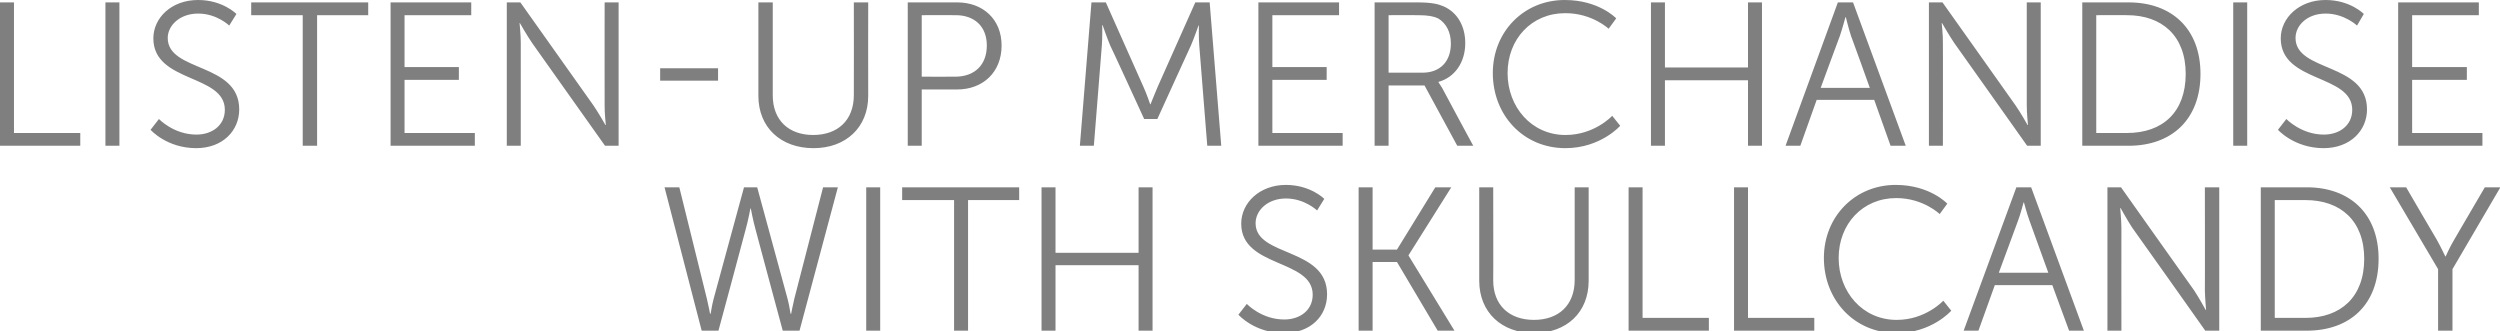
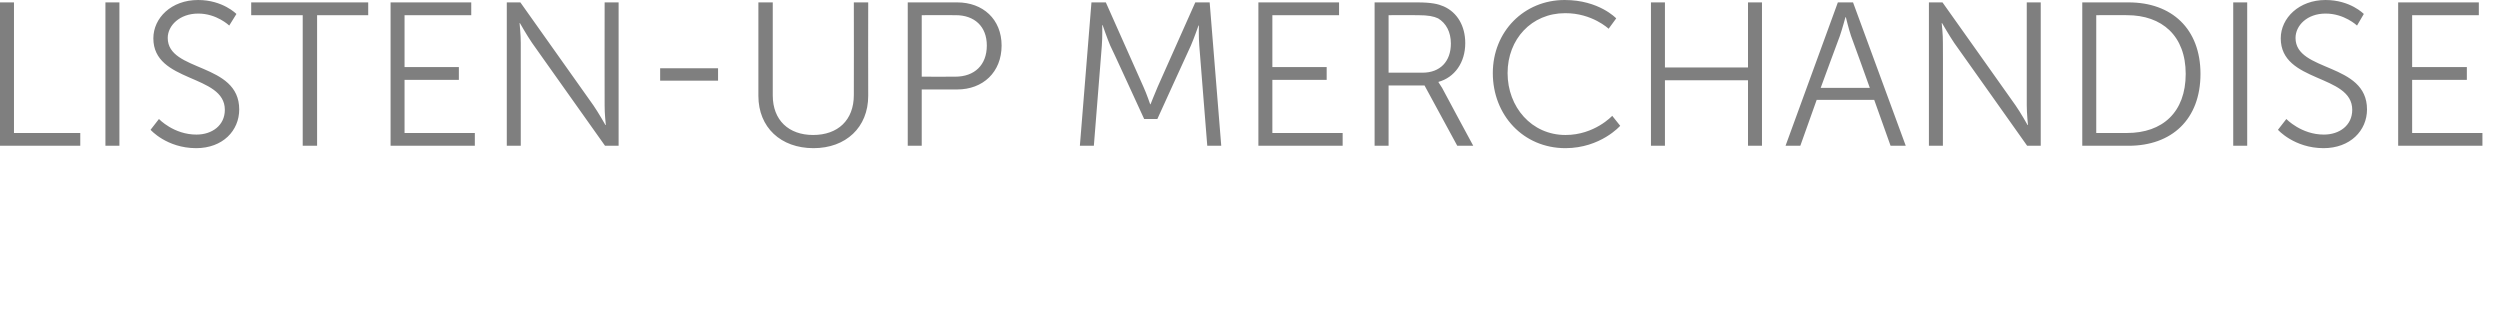
<svg xmlns="http://www.w3.org/2000/svg" version="1.1" style="left: 0.82% !important; width: 99.05% !important;top: 1.7% !important; height79.34% !important;" width="626px" height="83px" viewBox="0 0 626 83">
  <desc>Listen-Up Merchandise with Skullcandy</desc>
  <defs />
  <g id="Polygon38769">
-     <path d="M 187.9 52.2 C 187.9 52.2 187.34 55.25 186.7 57.5 C 186.73 57.54 179.9 82.8 179.9 82.8 L 175.7 82.8 L 166.4 46.9 L 170.1 46.9 C 170.1 46.9 176.99 74.78 177 74.8 C 177.45 76.61 177.8 78.6 177.8 78.6 C 177.8 78.6 177.91 78.6 177.9 78.6 C 178 78.6 178.2 76.6 178.7 74.8 C 178.72 74.78 186.3 46.9 186.3 46.9 L 189.6 46.9 C 189.6 46.9 197.18 74.78 197.2 74.8 C 197.7 76.6 197.9 78.6 198 78.6 C 198 78.6 198.1 78.6 198.1 78.6 C 198.1 78.6 198.46 76.61 198.9 74.8 C 198.92 74.78 206.1 46.9 206.1 46.9 L 209.8 46.9 L 200.2 82.8 L 196 82.8 C 196 82.8 189.18 57.54 189.2 57.5 C 188.57 55.25 188 52.2 188 52.2 L 187.9 52.2 Z M 216.9 46.9 L 220.4 46.9 L 220.4 82.8 L 216.9 82.8 L 216.9 46.9 Z M 238.9 50.1 L 225.9 50.1 L 225.9 46.9 L 255.2 46.9 L 255.2 50.1 L 242.4 50.1 L 242.4 82.8 L 238.9 82.8 L 238.9 50.1 Z M 260.8 46.9 L 264.3 46.9 L 264.3 63.3 L 285.1 63.3 L 285.1 46.9 L 288.6 46.9 L 288.6 82.8 L 285.1 82.8 L 285.1 66.4 L 264.3 66.4 L 264.3 82.8 L 260.8 82.8 L 260.8 46.9 Z M 312.2 76.1 C 312.2 76.1 315.91 80.03 321.6 80 C 325.5 80 328.7 77.7 328.7 73.8 C 328.7 64.8 310.8 67.1 310.8 56 C 310.8 50.8 315.4 46.3 322 46.3 C 328.2 46.32 331.6 49.8 331.6 49.8 L 329.8 52.7 C 329.8 52.7 326.67 49.69 322 49.7 C 317.4 49.7 314.4 52.7 314.4 55.9 C 314.4 64.4 332.3 61.9 332.3 73.7 C 332.3 79.1 328.2 83.4 321.5 83.4 C 314.13 83.4 310.1 78.8 310.1 78.8 L 312.2 76.1 Z M 340.2 46.9 L 343.7 46.9 L 343.7 62.5 L 349.8 62.5 L 359.4 46.9 L 363.4 46.9 L 352.7 63.9 L 352.7 64 L 364.2 82.8 L 360 82.8 L 349.8 65.6 L 343.7 65.6 L 343.7 82.8 L 340.2 82.8 L 340.2 46.9 Z M 370.4 46.9 L 373.9 46.9 C 373.9 46.9 373.95 70.24 373.9 70.2 C 373.9 76.4 377.9 80.1 384.1 80.1 C 390.3 80.1 394.3 76.4 394.3 70.1 C 394.3 70.14 394.3 46.9 394.3 46.9 L 397.8 46.9 C 397.8 46.9 397.82 70.29 397.8 70.3 C 397.8 78.2 392.3 83.4 384.1 83.4 C 376 83.4 370.4 78.2 370.4 70.3 C 370.38 70.29 370.4 46.9 370.4 46.9 Z M 407.8 46.9 L 411.3 46.9 L 411.3 79.6 L 427.9 79.6 L 427.9 82.8 L 407.8 82.8 L 407.8 46.9 Z M 434.2 46.9 L 437.7 46.9 L 437.7 79.6 L 454.3 79.6 L 454.3 82.8 L 434.2 82.8 L 434.2 46.9 Z M 474.7 46.3 C 483.29 46.32 487.6 51 487.6 51 L 485.7 53.6 C 485.7 53.6 481.56 49.58 474.8 49.6 C 466.4 49.6 460.4 56.1 460.4 64.6 C 460.4 73.1 466.4 80.1 474.9 80.1 C 482.17 80.13 486.6 75.3 486.6 75.3 L 488.6 77.8 C 488.6 77.8 483.7 83.4 474.9 83.4 C 464.3 83.4 456.7 75.1 456.7 64.6 C 456.7 54.2 464.5 46.3 474.7 46.3 Z M 513.9 71.4 L 499.5 71.4 L 495.4 82.8 L 491.7 82.8 L 504.9 46.9 L 508.6 46.9 L 521.8 82.8 L 518.1 82.8 L 513.9 71.4 Z M 506.7 50.7 C 506.7 50.7 505.94 53.61 505.3 55.3 C 505.32 55.3 500.5 68.3 500.5 68.3 L 512.9 68.3 C 512.9 68.3 508.18 55.3 508.2 55.3 C 507.57 53.61 506.8 50.7 506.8 50.7 L 506.7 50.7 Z M 527.7 46.9 L 531.1 46.9 C 531.1 46.9 549.39 72.74 549.4 72.7 C 550.61 74.52 552.3 77.6 552.3 77.6 L 552.4 77.6 C 552.4 77.6 552.14 74.63 552.1 72.7 C 552.14 72.74 552.1 46.9 552.1 46.9 L 555.7 46.9 L 555.7 82.8 L 552.2 82.8 C 552.2 82.8 533.94 56.98 533.9 57 C 532.71 55.19 531 52.1 531 52.1 L 530.9 52.1 C 530.9 52.1 531.18 55.09 531.2 57 C 531.18 56.98 531.2 82.8 531.2 82.8 L 527.7 82.8 L 527.7 46.9 Z M 566.1 46.9 C 566.1 46.9 577.64 46.93 577.6 46.9 C 588.4 46.9 595.6 53.5 595.6 64.8 C 595.6 76.3 588.4 82.8 577.6 82.8 C 577.64 82.79 566.1 82.8 566.1 82.8 L 566.1 46.9 Z M 577.3 79.6 C 586.1 79.6 592 74.4 592 64.8 C 592 55.3 586.1 50.1 577.3 50.1 C 577.28 50.09 569.6 50.1 569.6 50.1 L 569.6 79.6 C 569.6 79.6 577.28 79.62 577.3 79.6 Z M 610.5 67.4 L 598.4 46.9 L 602.5 46.9 C 602.5 46.9 610.08 59.94 610.1 59.9 C 611.15 61.77 612.3 64.2 612.3 64.2 L 612.4 64.2 C 612.4 64.2 613.44 61.82 614.6 59.9 C 614.57 59.94 622.2 46.9 622.2 46.9 L 626.1 46.9 L 614.1 67.4 L 614.1 82.8 L 610.5 82.8 L 610.5 67.4 Z " stroke="none" fill="#7f7f7f" />
-   </g>
+     </g>
  <g id="Polygon38768">
    <path d="M 0 0.6 L 3.5 0.6 L 3.5 33.3 L 20.1 33.3 L 20.1 36.5 L 0 36.5 L 0 0.6 Z M 26.4 0.6 L 29.9 0.6 L 29.9 36.5 L 26.4 36.5 L 26.4 0.6 Z M 39.8 29.8 C 39.8 29.8 43.5 33.71 49.2 33.7 C 53.1 33.7 56.3 31.4 56.3 27.5 C 56.3 18.5 38.4 20.8 38.4 9.6 C 38.4 4.5 42.9 0 49.6 0 C 55.79 0 59.2 3.5 59.2 3.5 L 57.4 6.4 C 57.4 6.4 54.26 3.37 49.6 3.4 C 45 3.4 42 6.4 42 9.5 C 42 18.1 59.9 15.6 59.9 27.4 C 59.9 32.7 55.8 37.1 49.1 37.1 C 41.72 37.08 37.7 32.5 37.7 32.5 L 39.8 29.8 Z M 75.8 3.8 L 62.9 3.8 L 62.9 0.6 L 92.2 0.6 L 92.2 3.8 L 79.4 3.8 L 79.4 36.5 L 75.8 36.5 L 75.8 3.8 Z M 97.8 0.6 L 118 0.6 L 118 3.8 L 101.3 3.8 L 101.3 16.8 L 114.9 16.8 L 114.9 20 L 101.3 20 L 101.3 33.3 L 118.9 33.3 L 118.9 36.5 L 97.8 36.5 L 97.8 0.6 Z M 126.9 0.6 L 130.3 0.6 C 130.3 0.6 148.61 26.42 148.6 26.4 C 149.84 28.2 151.6 31.3 151.6 31.3 L 151.7 31.3 C 151.7 31.3 151.37 28.31 151.4 26.4 C 151.37 26.42 151.4 0.6 151.4 0.6 L 154.9 0.6 L 154.9 36.5 L 151.5 36.5 C 151.5 36.5 133.16 10.66 133.2 10.7 C 131.94 8.87 130.2 5.8 130.2 5.8 L 130.1 5.8 C 130.1 5.8 130.41 8.77 130.4 10.7 C 130.41 10.66 130.4 36.5 130.4 36.5 L 126.9 36.5 L 126.9 0.6 Z M 165.3 17.1 L 179.8 17.1 L 179.8 20.2 L 165.3 20.2 L 165.3 17.1 Z M 189.9 0.6 L 193.5 0.6 C 193.5 0.6 193.49 23.92 193.5 23.9 C 193.5 30.1 197.5 33.8 203.6 33.8 C 209.8 33.8 213.8 30.1 213.8 23.8 C 213.84 23.82 213.8 0.6 213.8 0.6 L 217.4 0.6 C 217.4 0.6 217.36 23.97 217.4 24 C 217.4 31.9 211.8 37.1 203.7 37.1 C 195.5 37.1 189.9 31.9 189.9 24 C 189.92 23.97 189.9 0.6 189.9 0.6 Z M 227.3 0.6 C 227.3 0.6 239.7 0.61 239.7 0.6 C 246.1 0.6 250.8 4.8 250.8 11.4 C 250.8 18.1 246.1 22.4 239.7 22.4 C 239.7 22.39 230.8 22.4 230.8 22.4 L 230.8 36.5 L 227.3 36.5 L 227.3 0.6 Z M 239.2 19.2 C 244 19.2 247.1 16.3 247.1 11.4 C 247.1 6.6 244 3.8 239.3 3.8 C 239.29 3.77 230.8 3.8 230.8 3.8 L 230.8 19.2 C 230.8 19.2 239.24 19.23 239.2 19.2 Z M 273.3 0.6 L 276.9 0.6 C 276.9 0.6 286.31 21.68 286.3 21.7 C 287.13 23.51 288 26.1 288 26.1 L 288.1 26.1 C 288.1 26.1 289.12 23.51 289.9 21.7 C 289.93 21.68 299.3 0.6 299.3 0.6 L 302.9 0.6 L 305.8 36.5 L 302.3 36.5 C 302.3 36.5 300.29 11.37 300.3 11.4 C 300.13 9.44 300.2 6.4 300.2 6.4 L 300.1 6.4 C 300.1 6.4 299.01 9.54 298.2 11.4 C 298.19 11.37 289.8 29.8 289.8 29.8 L 286.5 29.8 C 286.5 29.8 278.05 11.37 278 11.4 C 277.23 9.59 276.1 6.3 276.1 6.3 L 276 6.3 C 276 6.3 276.06 9.44 275.9 11.4 C 275.91 11.37 273.9 36.5 273.9 36.5 L 270.4 36.5 L 273.3 0.6 Z M 315.1 0.6 L 335.3 0.6 L 335.3 3.8 L 318.6 3.8 L 318.6 16.8 L 332.2 16.8 L 332.2 20 L 318.6 20 L 318.6 33.3 L 336.2 33.3 L 336.2 36.5 L 315.1 36.5 L 315.1 0.6 Z M 344.2 0.6 C 344.2 0.6 354.8 0.61 354.8 0.6 C 358.5 0.6 360.1 1 361.5 1.6 C 364.9 3.1 366.9 6.5 366.9 10.8 C 366.9 15.7 364.2 19.4 360.2 20.5 C 360.16 20.5 360.2 20.6 360.2 20.6 C 360.2 20.6 360.52 21.06 361.1 22 C 361.08 22.03 368.9 36.5 368.9 36.5 L 364.9 36.5 L 356.7 21.4 L 347.7 21.4 L 347.7 36.5 L 344.2 36.5 L 344.2 0.6 Z M 356.2 18.2 C 360.6 18.2 363.3 15.4 363.3 10.9 C 363.3 8 362.1 5.8 360.1 4.6 C 359 4.1 357.7 3.8 355 3.8 C 354.96 3.77 347.7 3.8 347.7 3.8 L 347.7 18.2 C 347.7 18.2 356.23 18.21 356.2 18.2 Z M 391.8 0 C 400.4 0 404.7 4.6 404.7 4.6 L 402.8 7.2 C 402.8 7.2 398.66 3.26 391.9 3.3 C 383.5 3.3 377.5 9.8 377.5 18.3 C 377.5 26.8 383.5 33.8 392 33.8 C 399.28 33.81 403.7 29 403.7 29 L 405.7 31.5 C 405.7 31.5 400.81 37.08 392 37.1 C 381.4 37.1 373.8 28.8 373.8 18.3 C 373.8 7.9 381.6 0 391.8 0 Z M 413.4 0.6 L 416.9 0.6 L 416.9 16.9 L 437.7 16.9 L 437.7 0.6 L 441.2 0.6 L 441.2 36.5 L 437.7 36.5 L 437.7 20.1 L 416.9 20.1 L 416.9 36.5 L 413.4 36.5 L 413.4 0.6 Z M 469.3 25 L 454.9 25 L 450.8 36.5 L 447.1 36.5 L 460.2 0.6 L 464 0.6 L 477.2 36.5 L 473.4 36.5 L 469.3 25 Z M 462.1 4.3 C 462.1 4.3 461.29 7.29 460.7 9 C 460.68 8.98 455.9 22 455.9 22 L 468.2 22 C 468.2 22 463.54 8.98 463.5 9 C 462.92 7.29 462.2 4.3 462.2 4.3 L 462.1 4.3 Z M 483 0.6 L 486.4 0.6 C 486.4 0.6 504.74 26.42 504.7 26.4 C 505.97 28.2 507.7 31.3 507.7 31.3 L 507.8 31.3 C 507.8 31.3 507.5 28.31 507.5 26.4 C 507.5 26.42 507.5 0.6 507.5 0.6 L 511 0.6 L 511 36.5 L 507.6 36.5 C 507.6 36.5 489.29 10.66 489.3 10.7 C 488.07 8.87 486.3 5.8 486.3 5.8 L 486.2 5.8 C 486.2 5.8 486.54 8.77 486.5 10.7 C 486.54 10.66 486.5 36.5 486.5 36.5 L 483 36.5 L 483 0.6 Z M 521.4 0.6 C 521.4 0.6 533 0.61 533 0.6 C 543.8 0.6 551 7.2 551 18.5 C 551 29.9 543.8 36.5 533 36.5 C 533 36.47 521.4 36.5 521.4 36.5 L 521.4 0.6 Z M 532.6 33.3 C 541.5 33.3 547.3 28.1 547.3 18.5 C 547.3 9 541.4 3.8 532.6 3.8 C 532.64 3.77 524.9 3.8 524.9 3.8 L 524.9 33.3 C 524.9 33.3 532.64 33.3 532.6 33.3 Z M 559.2 0.6 L 562.7 0.6 L 562.7 36.5 L 559.2 36.5 L 559.2 0.6 Z M 572.5 29.8 C 572.5 29.8 576.24 33.71 581.9 33.7 C 585.8 33.7 589 31.4 589 27.5 C 589 18.5 571.1 20.8 571.1 9.6 C 571.1 4.5 575.7 0 582.3 0 C 588.54 0 591.9 3.5 591.9 3.5 L 590.2 6.4 C 590.2 6.4 587.01 3.37 582.3 3.4 C 577.7 3.4 574.8 6.4 574.8 9.5 C 574.8 18.1 592.7 15.6 592.7 27.4 C 592.7 32.7 588.5 37.1 581.8 37.1 C 574.46 37.08 570.4 32.5 570.4 32.5 L 572.5 29.8 Z M 600.5 0.6 L 620.7 0.6 L 620.7 3.8 L 604 3.8 L 604 16.8 L 617.7 16.8 L 617.7 20 L 604 20 L 604 33.3 L 621.6 33.3 L 621.6 36.5 L 600.5 36.5 L 600.5 0.6 Z " stroke="none" fill="#7f7f7f" />
  </g>
</svg>